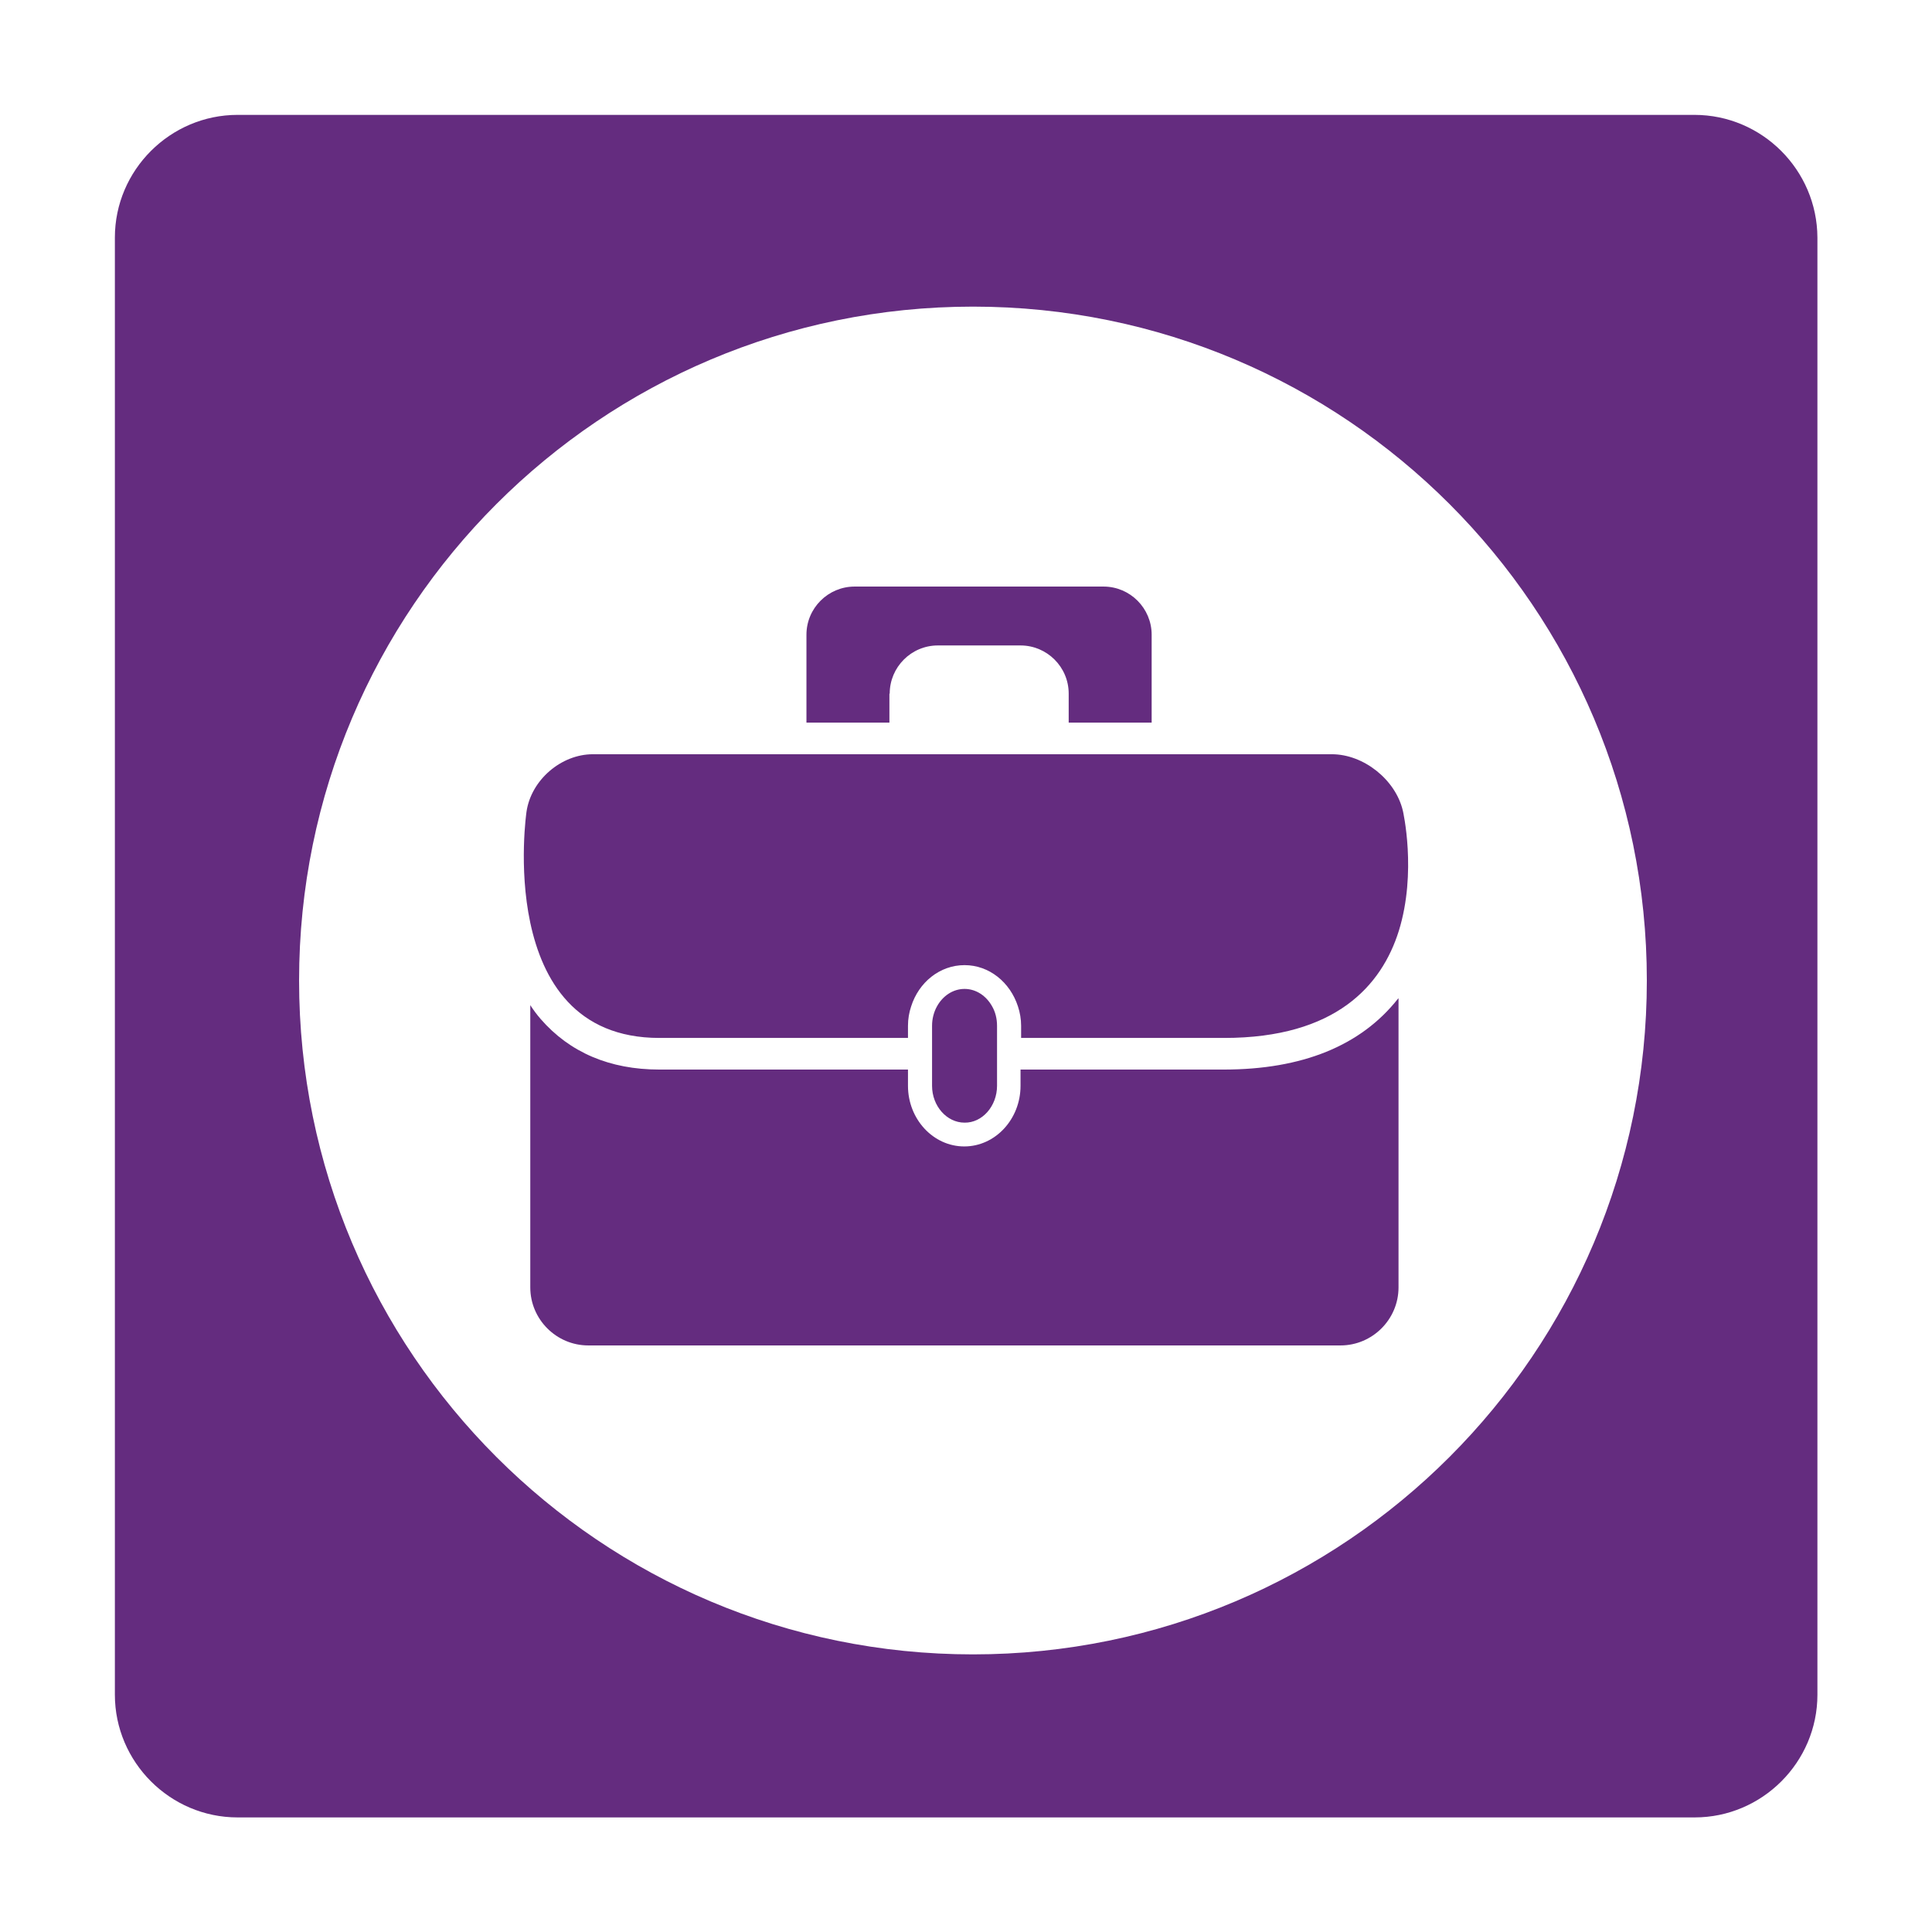
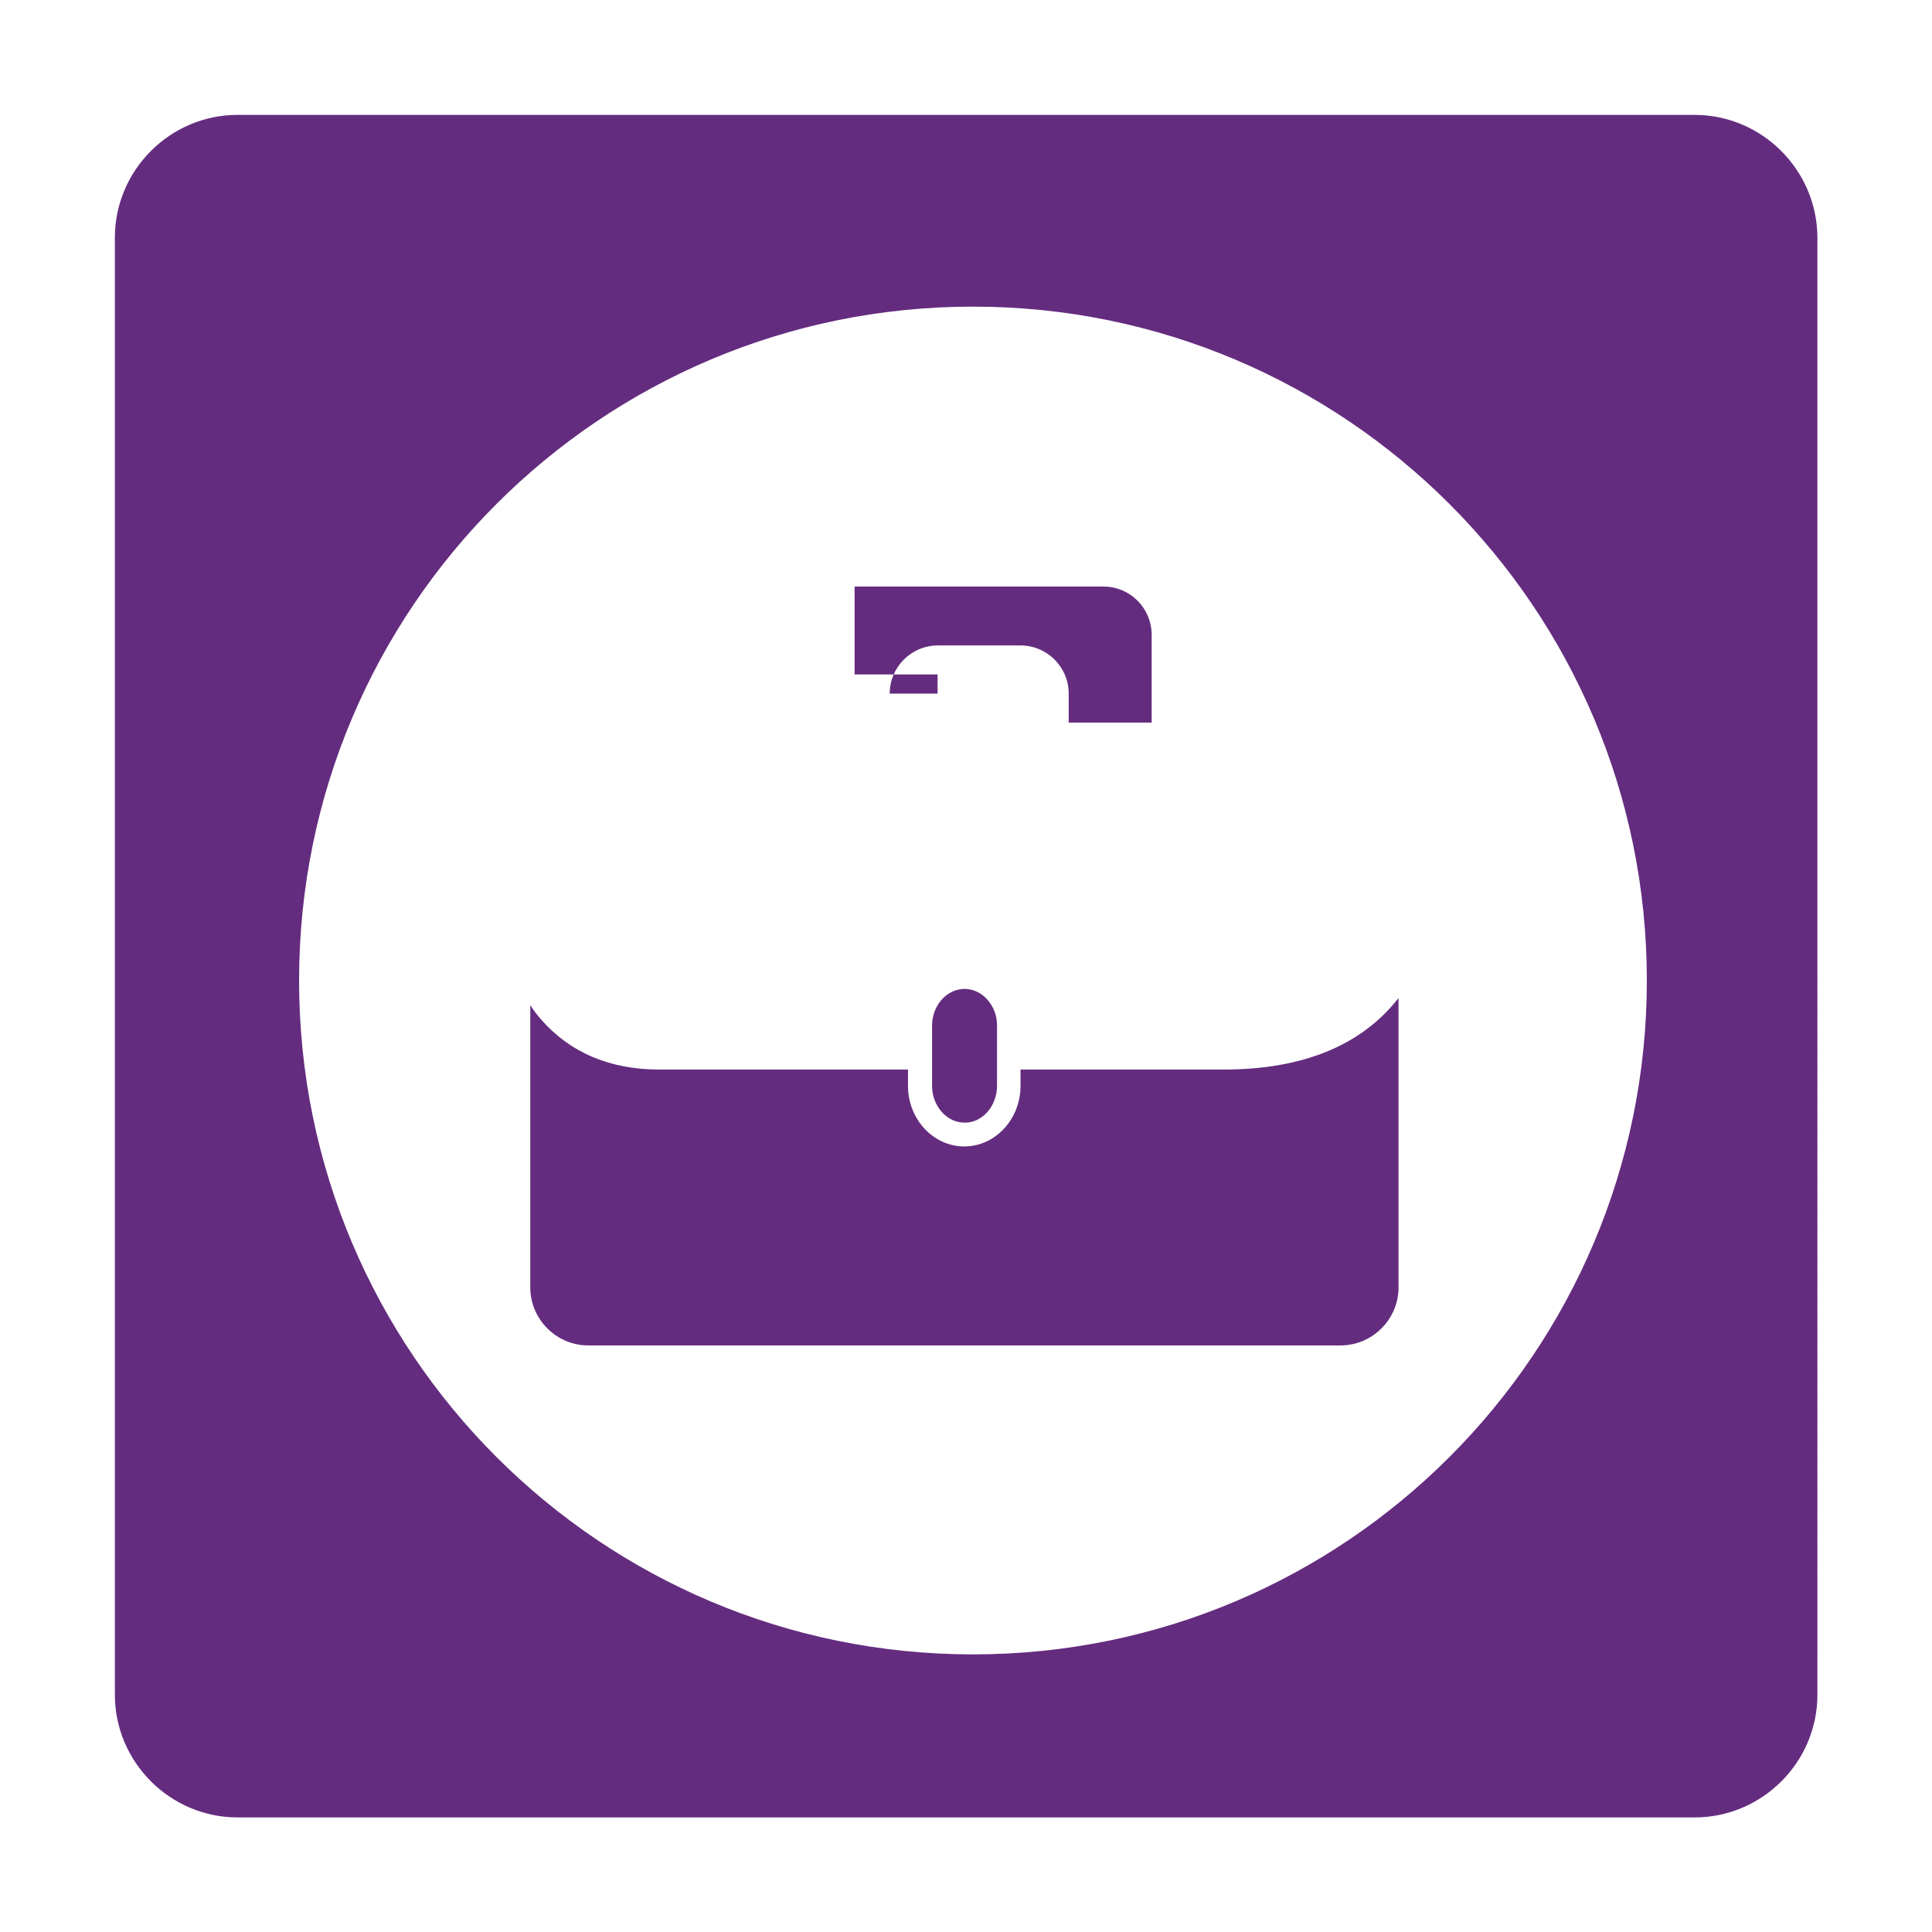
<svg xmlns="http://www.w3.org/2000/svg" version="1.1" id="Layer_1" x="0px" y="0px" viewBox="0 0 666 666" style="enable-background:new 0 0 666 666;" xml:space="preserve">
  <style type="text/css">
	.st0{fill:#642C7F;}
</style>
  <g id="XMLID_112_">
    <path id="XMLID_116_" class="st0" d="M421.8,368.7h-70v5.6c0,11.5-8.7,20.9-19.4,20.9c-10.7,0-19.4-9.4-19.4-20.9v-5.6h-85.7   c-17.1,0-30.9-5.9-40.9-17.4c-1.3-1.5-2.5-3.1-3.6-4.8v97.3c0,11,9,20,20,20h259.3c11,0,20-9,20-20v-99.7c-0.1,0.1-0.1,0.2-0.2,0.2   C469.1,360.5,448.9,368.7,421.8,368.7z" />
-     <path id="XMLID_115_" class="st0" d="M483.6,279.5c-2.5-10.7-13.5-19.5-24.5-19.5h-62.1h-32.2h-54.5H278h-73.6   c-11,0-21.3,8.9-22.9,19.8c0,0-2.8,19,1.3,38.3c4.2,19.7,15.5,39.7,44.5,39.7c27.7,0,55.4,0,85.7,0v-4.2c0-2.4,0.4-4.6,1.1-6.7   c2.6-8.2,9.8-14.2,18.4-14.2c8.5,0,15.7,5.9,18.4,14.2c0.7,2.1,1.1,4.4,1.1,6.7v4.2c21.5,0,44.6,0,70,0c38.5,0,54.3-18.1,60.2-36.9   C488.5,300.6,483.6,279.5,483.6,279.5z" />
    <path id="XMLID_114_" class="st0" d="M343.7,374.3v-5.6v-10.9v-4.2c0-2.5-0.6-4.8-1.7-6.7c-2-3.6-5.5-6-9.5-6c-4,0-7.5,2.4-9.5,6   c-1.1,2-1.7,4.3-1.7,6.7v4.2v10.9v5.6c0,7,5.1,12.7,11.2,12.7C338.6,387.1,343.7,381.3,343.7,374.3z" />
-     <path id="XMLID_113_" class="st0" d="M306.7,239.1c0-9.1,7.4-16.6,16.6-16.6h28.5c9.1,0,16.6,7.4,16.6,16.6v10h28.6v-30.3   c0-9.1-7.4-16.6-16.6-16.6h-85.8c-9.1,0-16.6,7.4-16.6,16.6v30.3h28.6V239.1z" />
+     <path id="XMLID_113_" class="st0" d="M306.7,239.1c0-9.1,7.4-16.6,16.6-16.6h28.5c9.1,0,16.6,7.4,16.6,16.6v10h28.6v-30.3   c0-9.1-7.4-16.6-16.6-16.6h-85.8v30.3h28.6V239.1z" />
  </g>
  <path id="XMLID_100_" class="st0" d="M584.1,39.6H81.9c-23.2,0-42.3,19-42.3,42.3v502.3c0,23.2,19,42.3,42.3,42.3h502.3  c23.2,0,42.3-19,42.3-42.3V81.9C626.4,58.6,607.4,39.6,584.1,39.6z M335.4,570.3c-128.3,0-232.3-104-232.3-232.3  c0-128.3,104-232.3,232.3-232.3c128.3,0,232.3,104,232.3,232.3C567.7,466.3,463.7,570.3,335.4,570.3z" />
</svg>